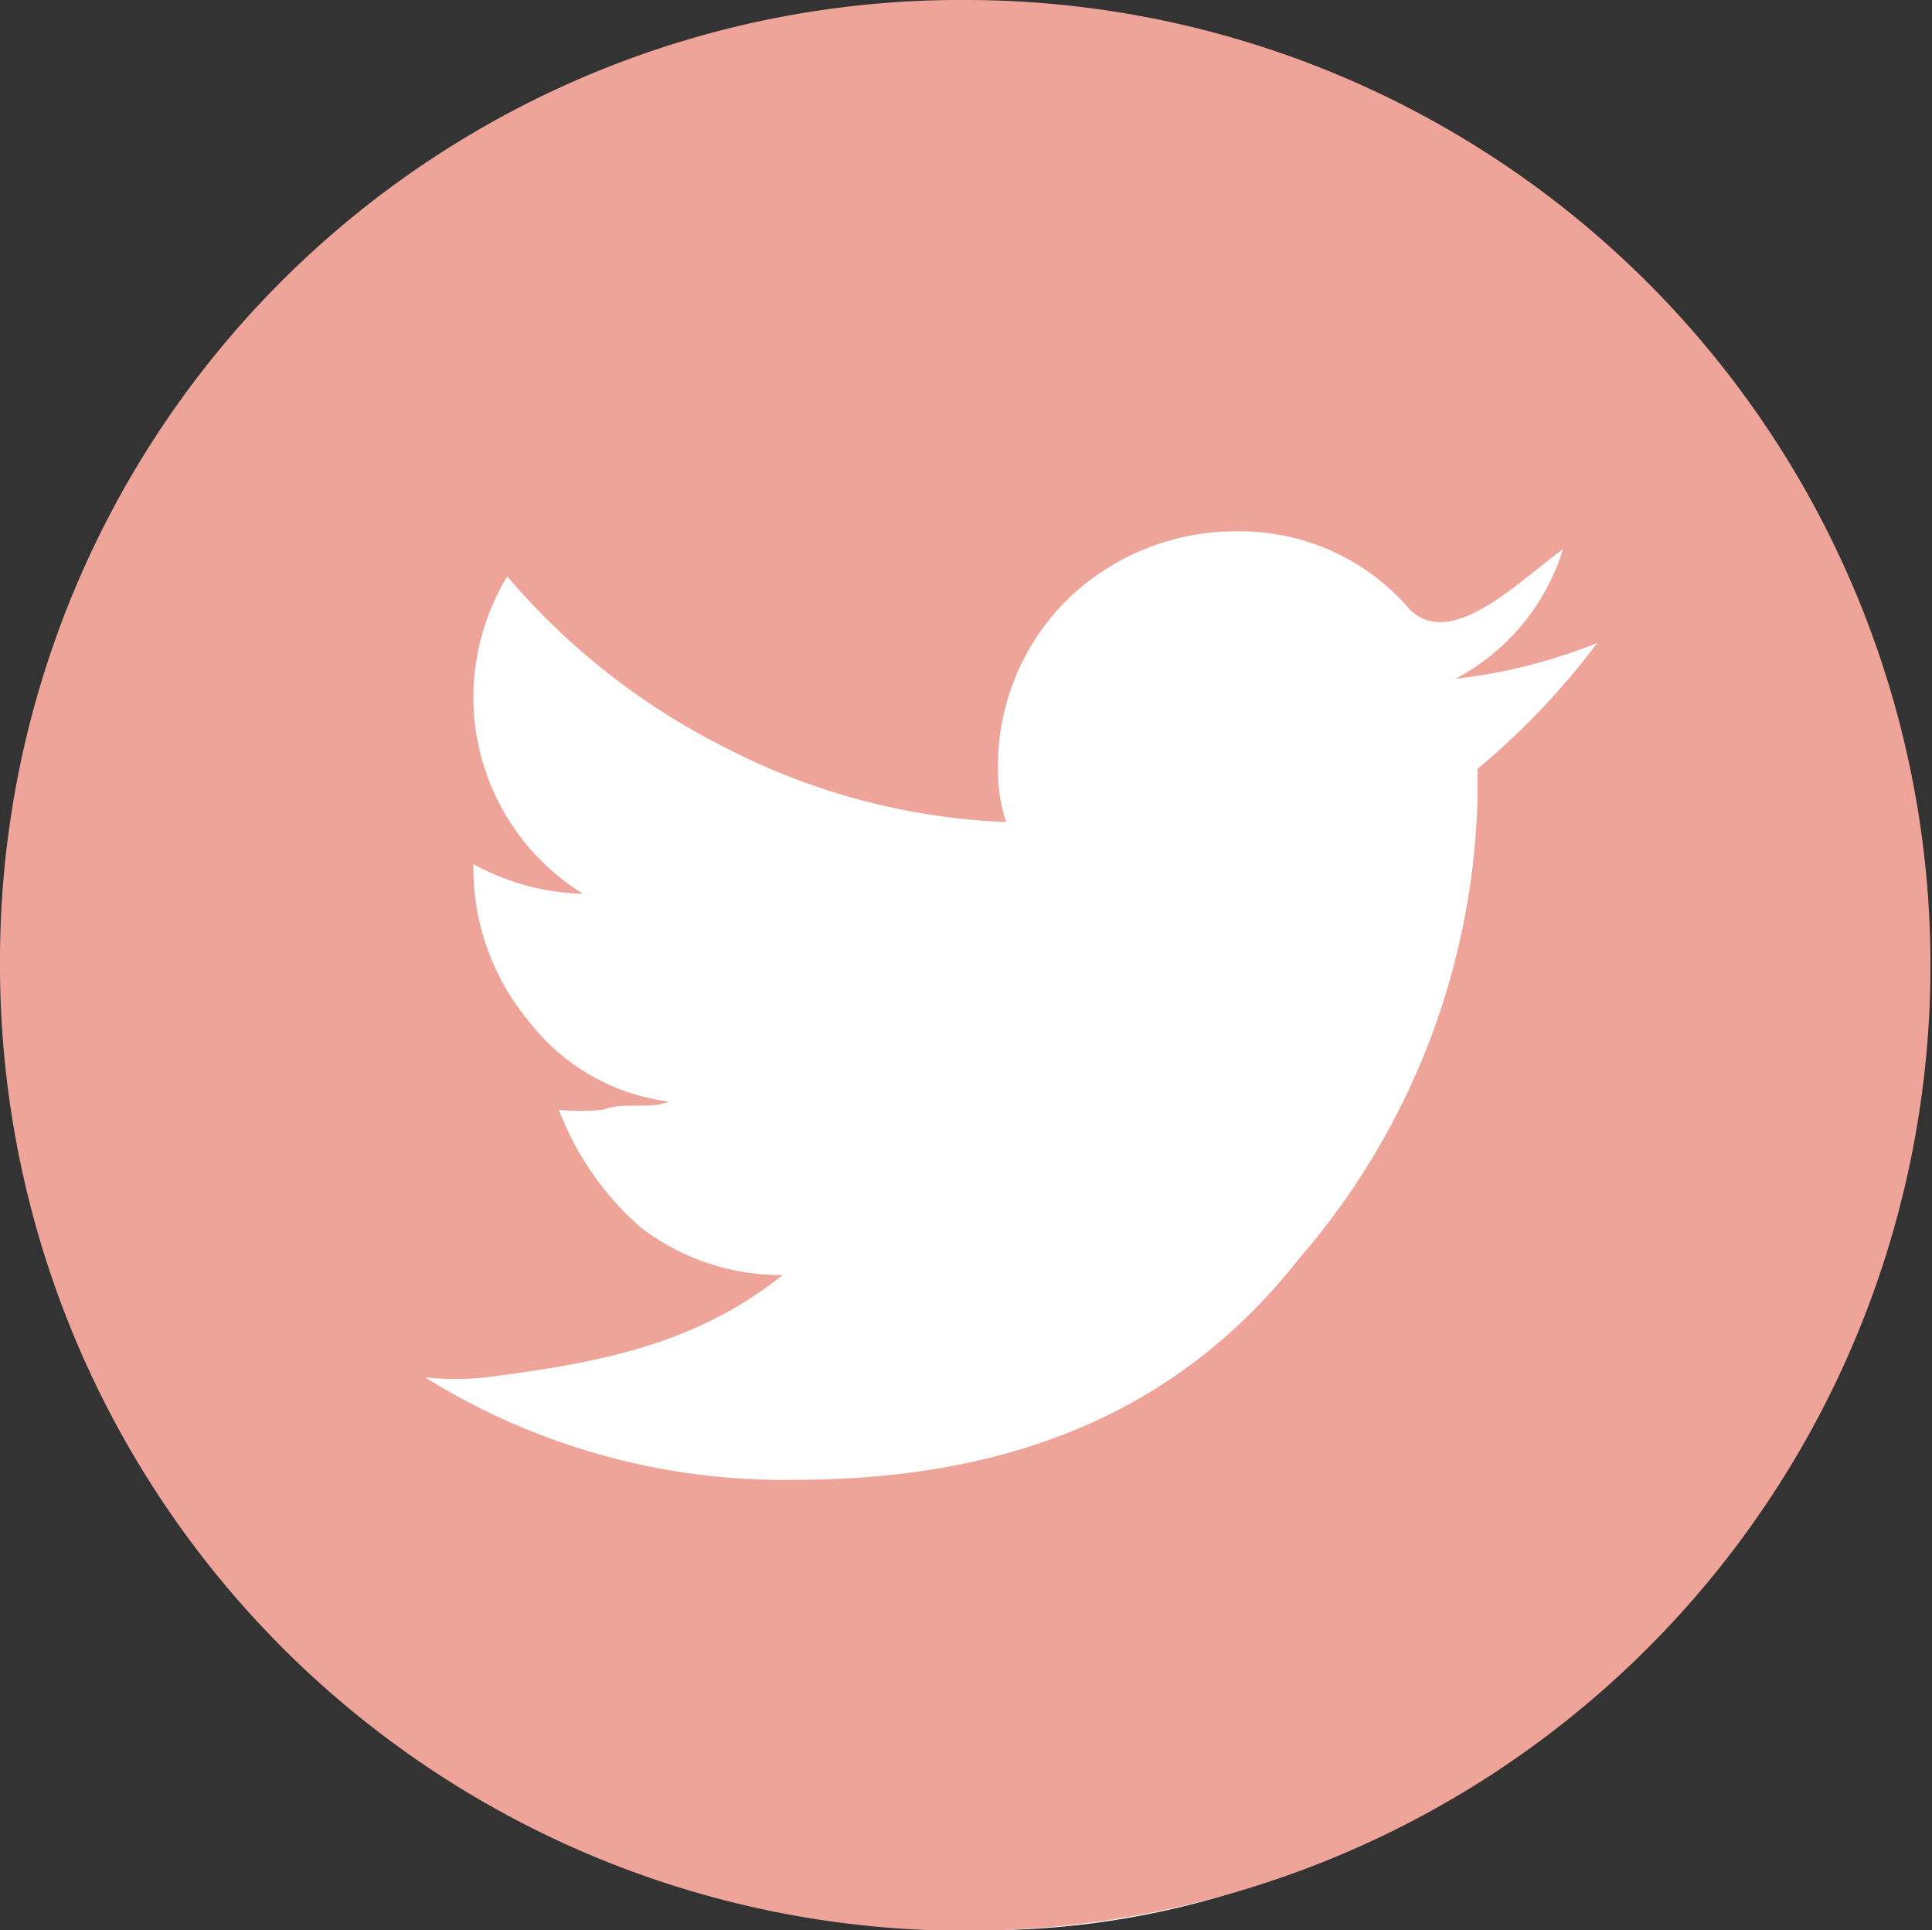
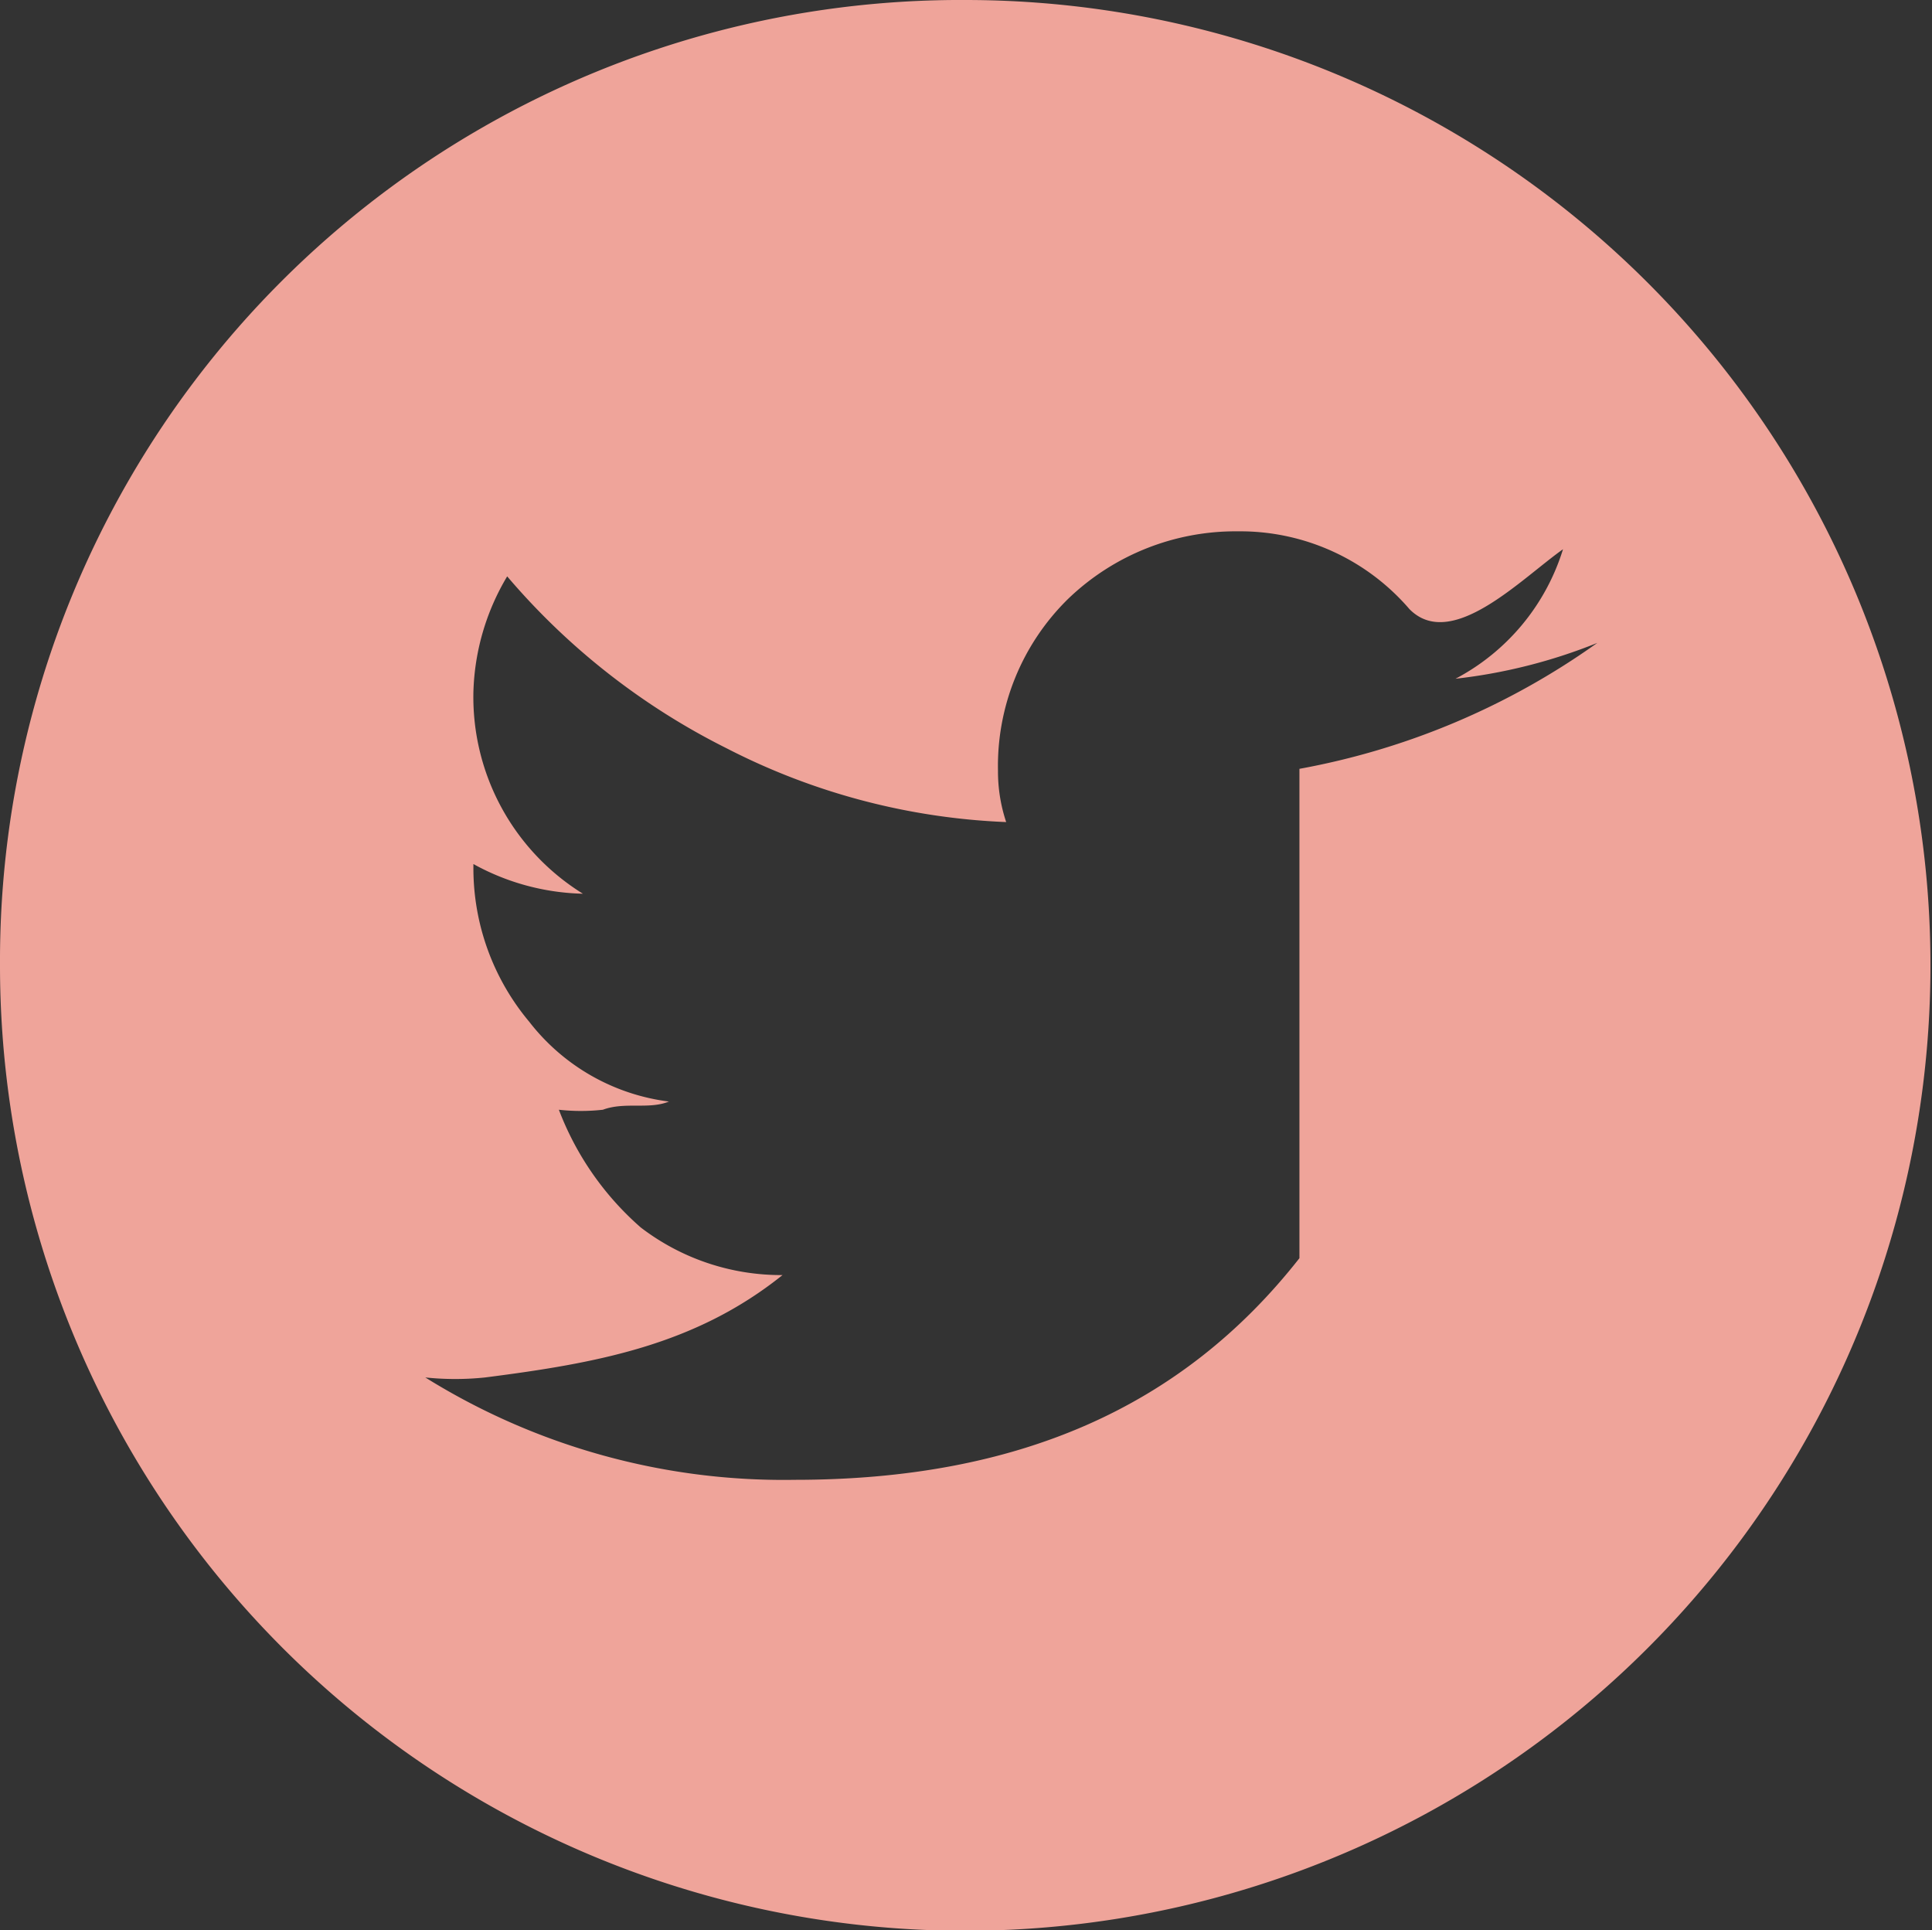
<svg xmlns="http://www.w3.org/2000/svg" viewBox="0 0 37.75 37.71">
  <rect x="0" y="0" width="37.75" height="37.71" fill="#333333" stroke="none" />
  <defs>
    <style>.cls-1{fill:#fff;}.cls-2{fill:#efa49a;}</style>
  </defs>
  <title>twitter</title>
  <g id="Layer_2" data-name="Layer 2">
-     <ellipse class="cls-1" cx="19.24" cy="20.32" rx="16.87" ry="17.39" />
-   </g>
+     </g>
  <g id="Layer_1" data-name="Layer 1">
-     <path class="cls-2" d="M20.34.78A18.86,18.86,0,1,1,1.46,19.62,18.77,18.77,0,0,1,20.34.78ZM32.67,13.34a10.54,10.54,0,0,1-2.77.7A4.29,4.29,0,0,0,32,11.51c-.82.58-2.18,2-3,1.17a4.36,4.36,0,0,0-3.35-1.52,4.72,4.72,0,0,0-3.32,1.32,4.57,4.57,0,0,0-1.37,3.36,3.12,3.12,0,0,0,.16,1,13.07,13.07,0,0,1-5.46-1.44,13.61,13.61,0,0,1-4.29-3.36,4.64,4.64,0,0,0-.66,2.26,4.52,4.52,0,0,0,2.14,3.94,4.64,4.64,0,0,1-2.14-.58v.08a4.67,4.67,0,0,0,1.09,3,4.1,4.1,0,0,0,2.73,1.56c-.39.16-.86,0-1.29.16a3.9,3.9,0,0,1-.86,0,5.78,5.78,0,0,0,1.6,2.3,4.51,4.51,0,0,0,2.77.93c-1.71,1.37-3.62,1.72-5.81,2a5.63,5.63,0,0,1-1.17,0,13.24,13.24,0,0,0,7.22,2c4.33,0,7.56-1.4,9.86-4.33a14.27,14.27,0,0,0,3.48-9V15.8A14.49,14.49,0,0,0,32.67,13.34Z" transform="translate(-1.46 -0.78)" />
+     <path class="cls-2" d="M20.34.78A18.86,18.86,0,1,1,1.46,19.62,18.77,18.77,0,0,1,20.34.78ZM32.67,13.34a10.54,10.54,0,0,1-2.77.7A4.29,4.29,0,0,0,32,11.51c-.82.58-2.18,2-3,1.17a4.36,4.36,0,0,0-3.35-1.52,4.72,4.72,0,0,0-3.32,1.32,4.57,4.57,0,0,0-1.37,3.36,3.12,3.12,0,0,0,.16,1,13.07,13.07,0,0,1-5.46-1.44,13.61,13.61,0,0,1-4.29-3.36,4.64,4.64,0,0,0-.66,2.26,4.52,4.52,0,0,0,2.14,3.94,4.64,4.64,0,0,1-2.14-.58v.08a4.67,4.67,0,0,0,1.09,3,4.1,4.1,0,0,0,2.73,1.56c-.39.16-.86,0-1.29.16a3.9,3.9,0,0,1-.86,0,5.78,5.78,0,0,0,1.6,2.3,4.51,4.51,0,0,0,2.77.93c-1.71,1.37-3.62,1.72-5.81,2a5.63,5.63,0,0,1-1.17,0,13.24,13.24,0,0,0,7.22,2c4.33,0,7.56-1.4,9.86-4.33V15.8A14.49,14.49,0,0,0,32.67,13.34Z" transform="translate(-1.46 -0.78)" />
  </g>
</svg>